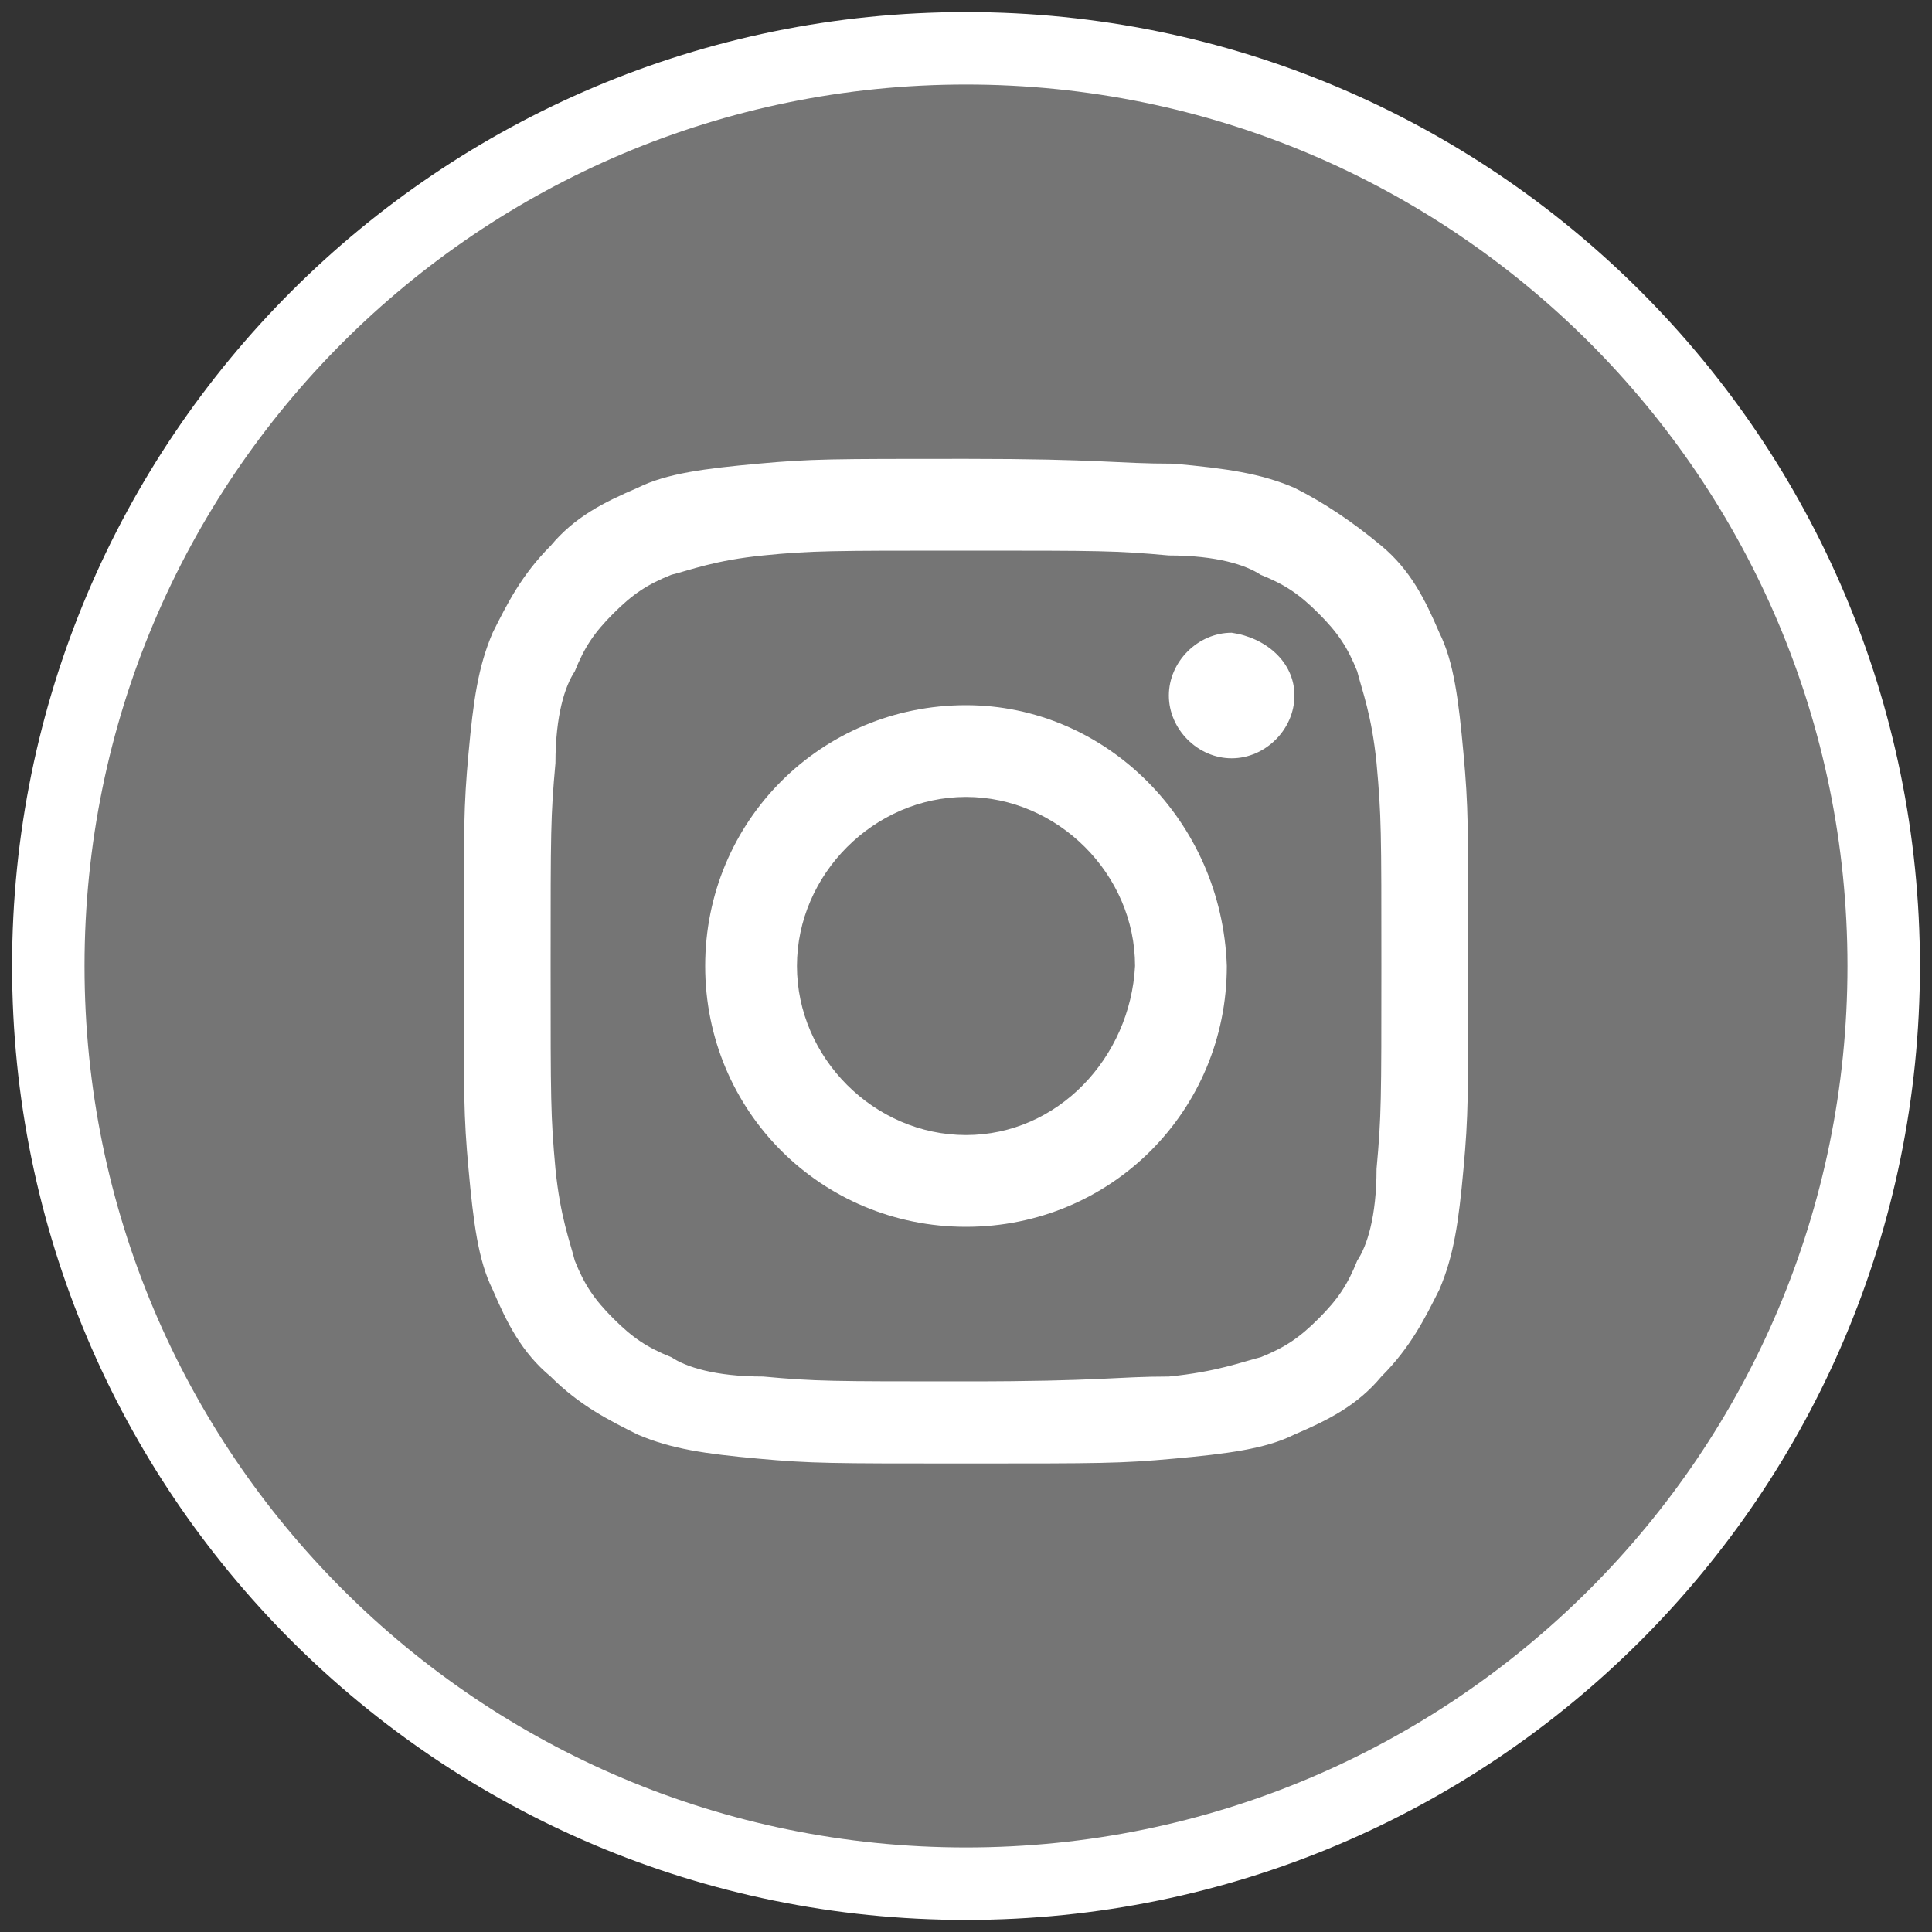
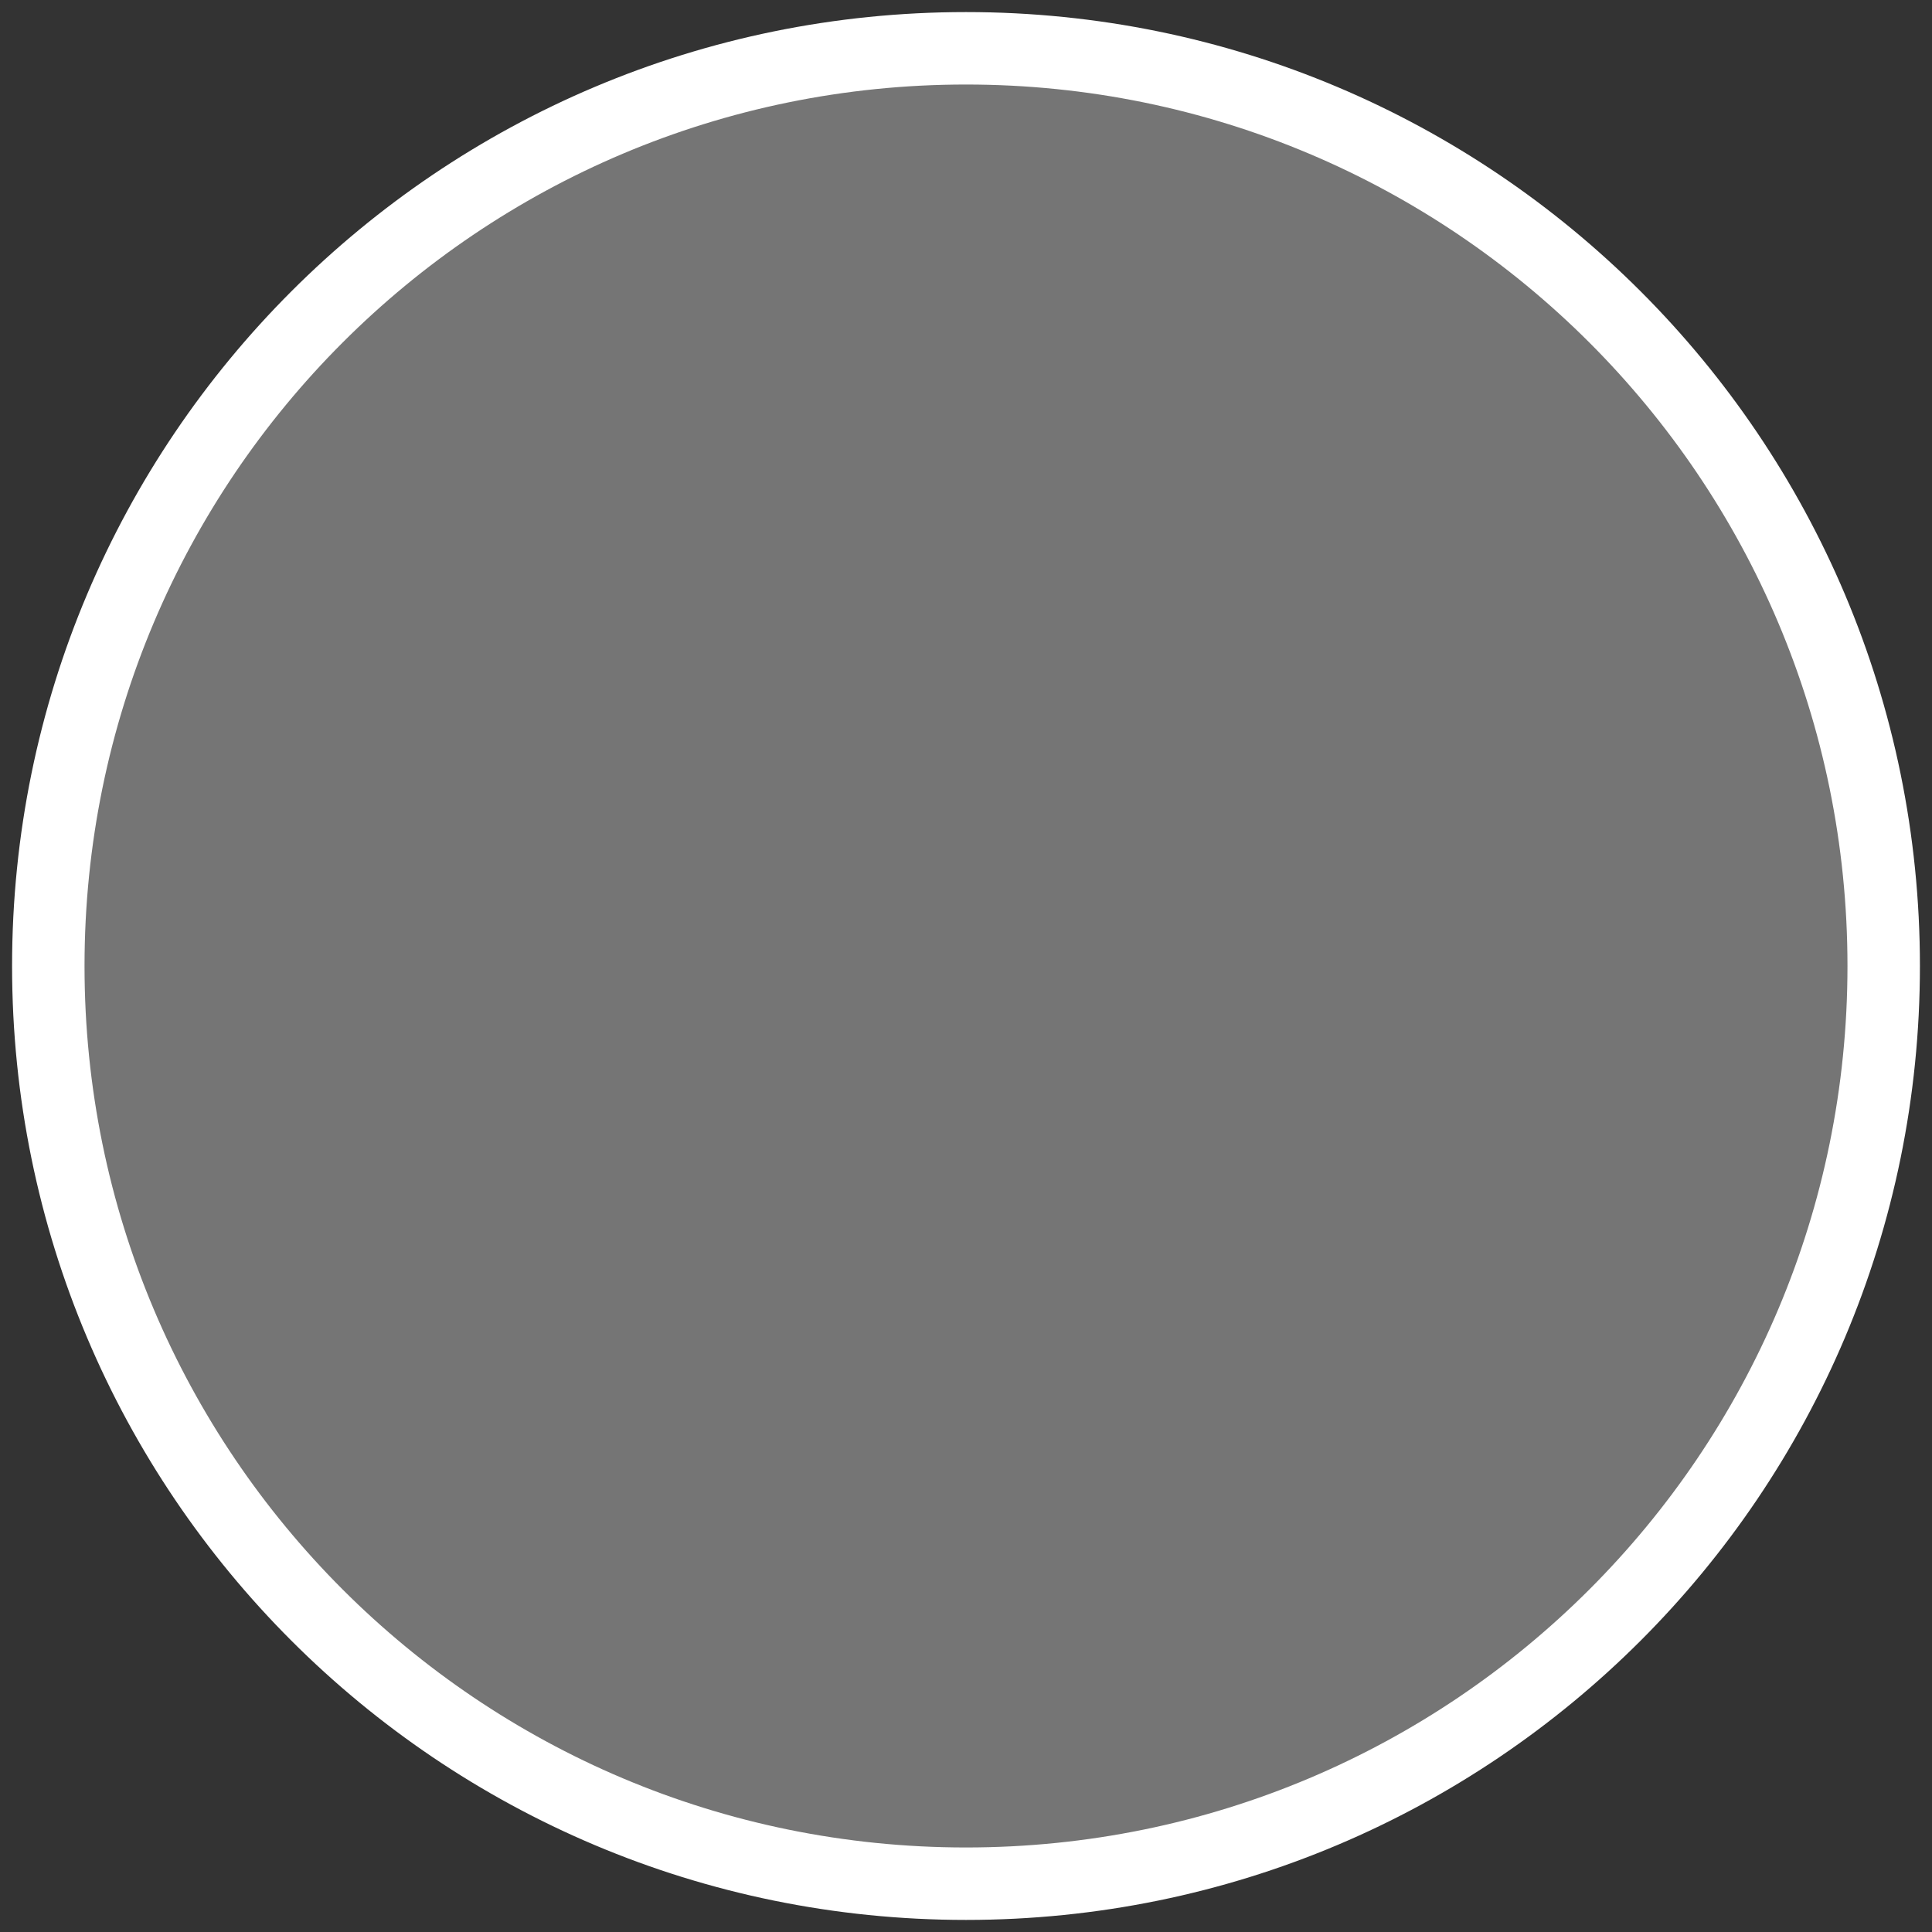
<svg xmlns="http://www.w3.org/2000/svg" width="40" height="40" viewBox="0 0 40 40" fill="#757575">
  <rect x="0" y="0" width="40" height="40" fill="#333333" stroke="none" />
  <path d="M20 39C9.5 39 1 30.5 1 20C1 9.5 9.5 1 20 1C30.5 1 39 9.5 39 20C39 30.5 30.5 39 20 39Z" stroke="white" stroke-width="1.5" stroke-miterlimit="10" />
-   <path d="M20 11.4C22.8 11.4 23.1 11.4 24.2 11.5C25.2 11.5 25.8 11.7 26.1 11.9C26.6 12.1 26.9 12.3 27.3 12.7C27.7 13.1 27.9 13.4 28.1 13.9C28.2 14.3 28.4 14.8 28.5 15.8C28.6 16.9 28.6 17.2 28.6 20C28.6 22.8 28.6 23.1 28.5 24.2C28.5 25.2 28.3 25.8 28.1 26.1C27.9 26.6 27.7 26.9 27.3 27.3C26.9 27.7 26.6 27.9 26.1 28.1C25.7 28.2 25.2 28.4 24.2 28.5C23.1 28.5 22.8 28.6 20 28.6C17.2 28.6 16.9 28.6 15.8 28.5C14.8 28.5 14.2 28.3 13.9 28.1C13.4 27.9 13.1 27.7 12.7 27.3C12.3 26.9 12.1 26.6 11.9 26.1C11.8 25.7 11.6 25.2 11.5 24.2C11.4 23.1 11.4 22.8 11.4 20C11.4 17.2 11.4 16.9 11.5 15.8C11.5 14.8 11.7 14.2 11.9 13.9C12.1 13.4 12.3 13.1 12.7 12.7C13.1 12.3 13.4 12.1 13.9 11.9C14.3 11.8 14.8 11.6 15.8 11.5C16.8 11.4 17.2 11.4 20 11.4ZM20 9.5C17.2 9.5 16.8 9.5 15.7 9.6C14.6 9.7 13.8 9.8 13.2 10.1C12.5 10.4 11.9 10.7 11.4 11.3C10.8 11.9 10.5 12.5 10.2 13.1C9.9 13.8 9.8 14.5 9.7 15.6C9.6 16.7 9.6 17.1 9.6 19.9C9.6 22.7 9.6 23.1 9.7 24.2C9.8 25.3 9.9 26.1 10.2 26.7C10.5 27.4 10.8 28 11.4 28.5C12 29.1 12.6 29.4 13.2 29.7C13.9 30 14.6 30.1 15.7 30.2C16.8 30.3 17.2 30.3 20 30.3C22.8 30.3 23.2 30.3 24.3 30.2C25.4 30.1 26.2 30 26.8 29.7C27.5 29.4 28.1 29.1 28.6 28.5C29.2 27.9 29.5 27.3 29.8 26.7C30.1 26 30.2 25.3 30.3 24.2C30.4 23.1 30.4 22.7 30.4 19.9C30.4 17.1 30.4 16.7 30.3 15.6C30.2 14.5 30.1 13.7 29.8 13.1C29.5 12.4 29.2 11.8 28.6 11.3C28 10.8 27.4 10.4 26.8 10.1C26.1 9.8 25.4 9.7 24.3 9.6C23.1 9.6 22.8 9.5 20 9.5Z" fill="white" />
-   <path d="M20 14.6C17 14.6 14.6 17 14.6 20C14.6 23 17 25.4 20 25.4C23 25.4 25.4 23 25.4 20C25.3 17 22.9 14.6 20 14.6ZM20 23.5C18.1 23.5 16.5 21.9 16.5 20C16.5 18.1 18.1 16.5 20 16.5C21.9 16.5 23.5 18.1 23.5 20C23.4 21.9 21.9 23.5 20 23.5Z" fill="white" />
-   <path d="M26.8 14.4C26.8 15.1 26.2 15.7 25.5 15.7C24.8 15.7 24.2 15.1 24.2 14.4C24.2 13.7 24.8 13.1 25.5 13.1C26.2 13.2 26.8 13.7 26.8 14.4Z" fill="white" />
</svg>